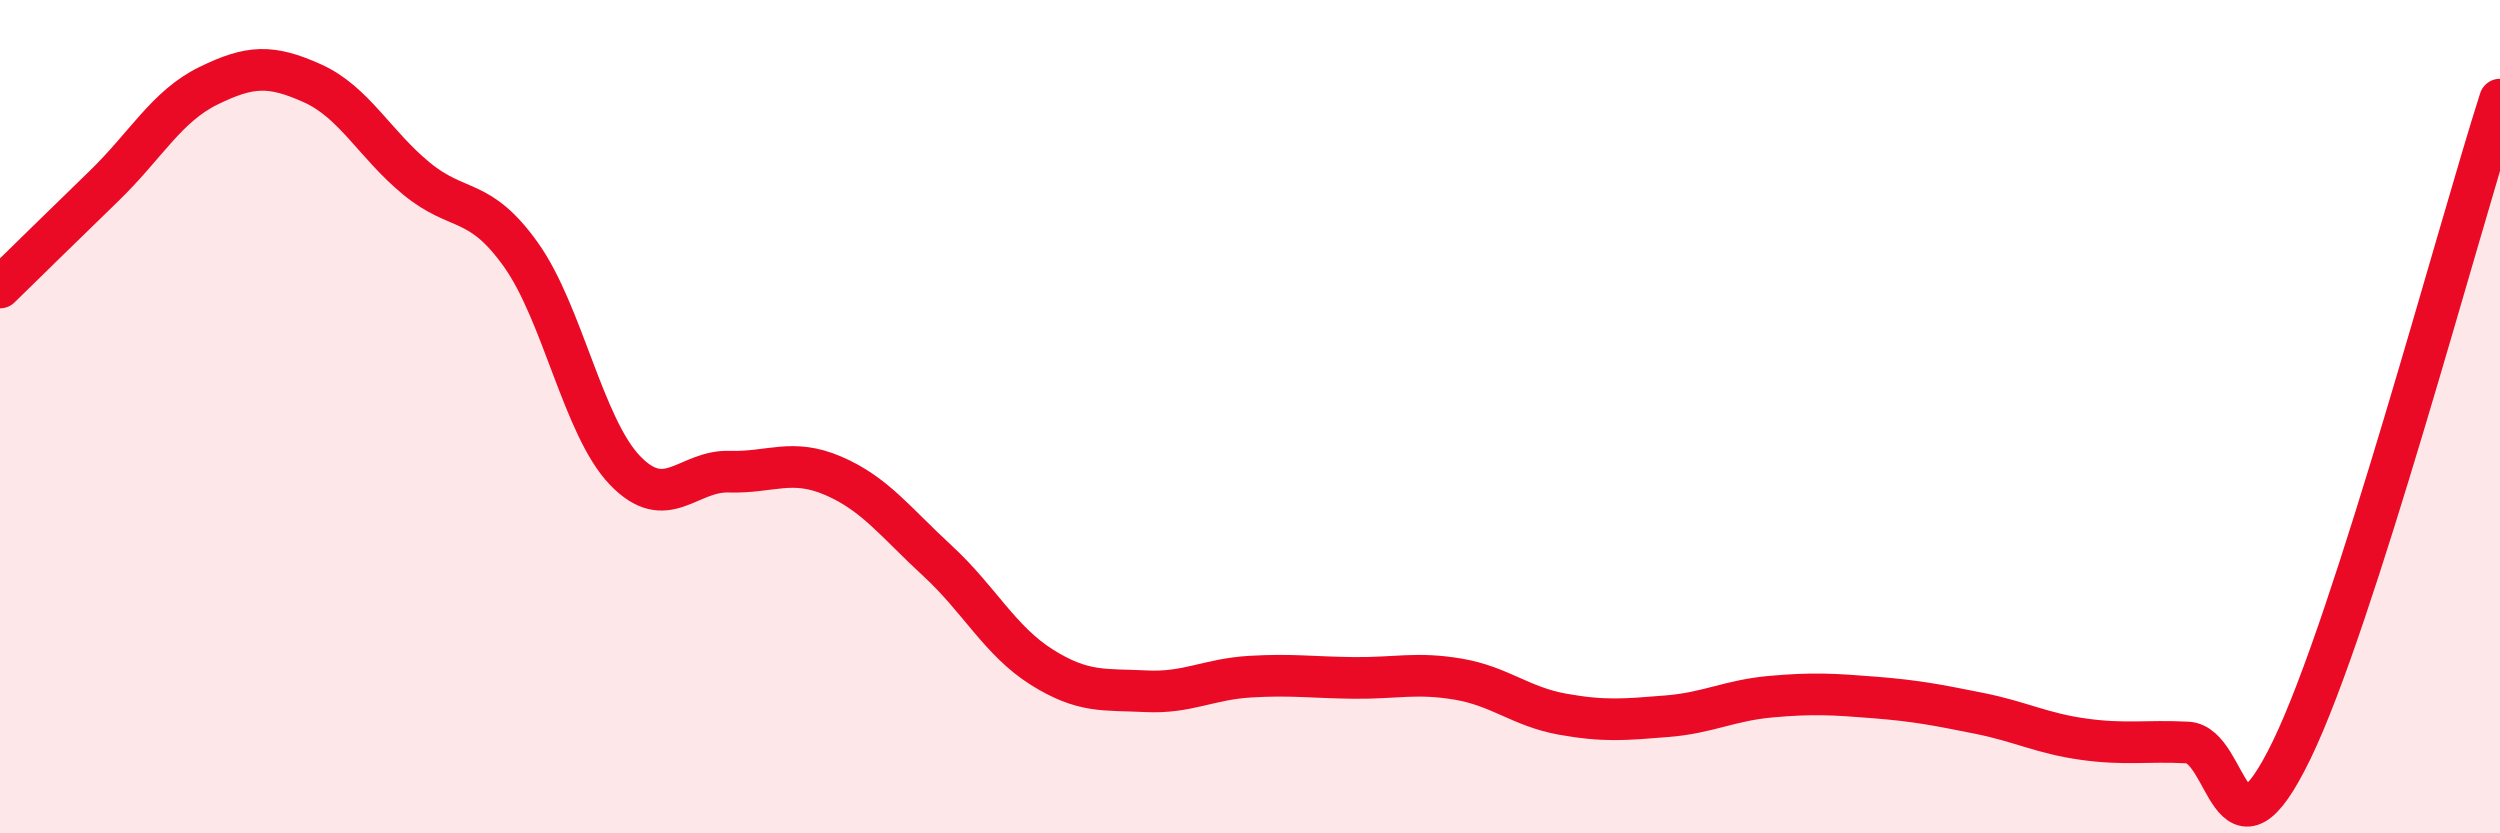
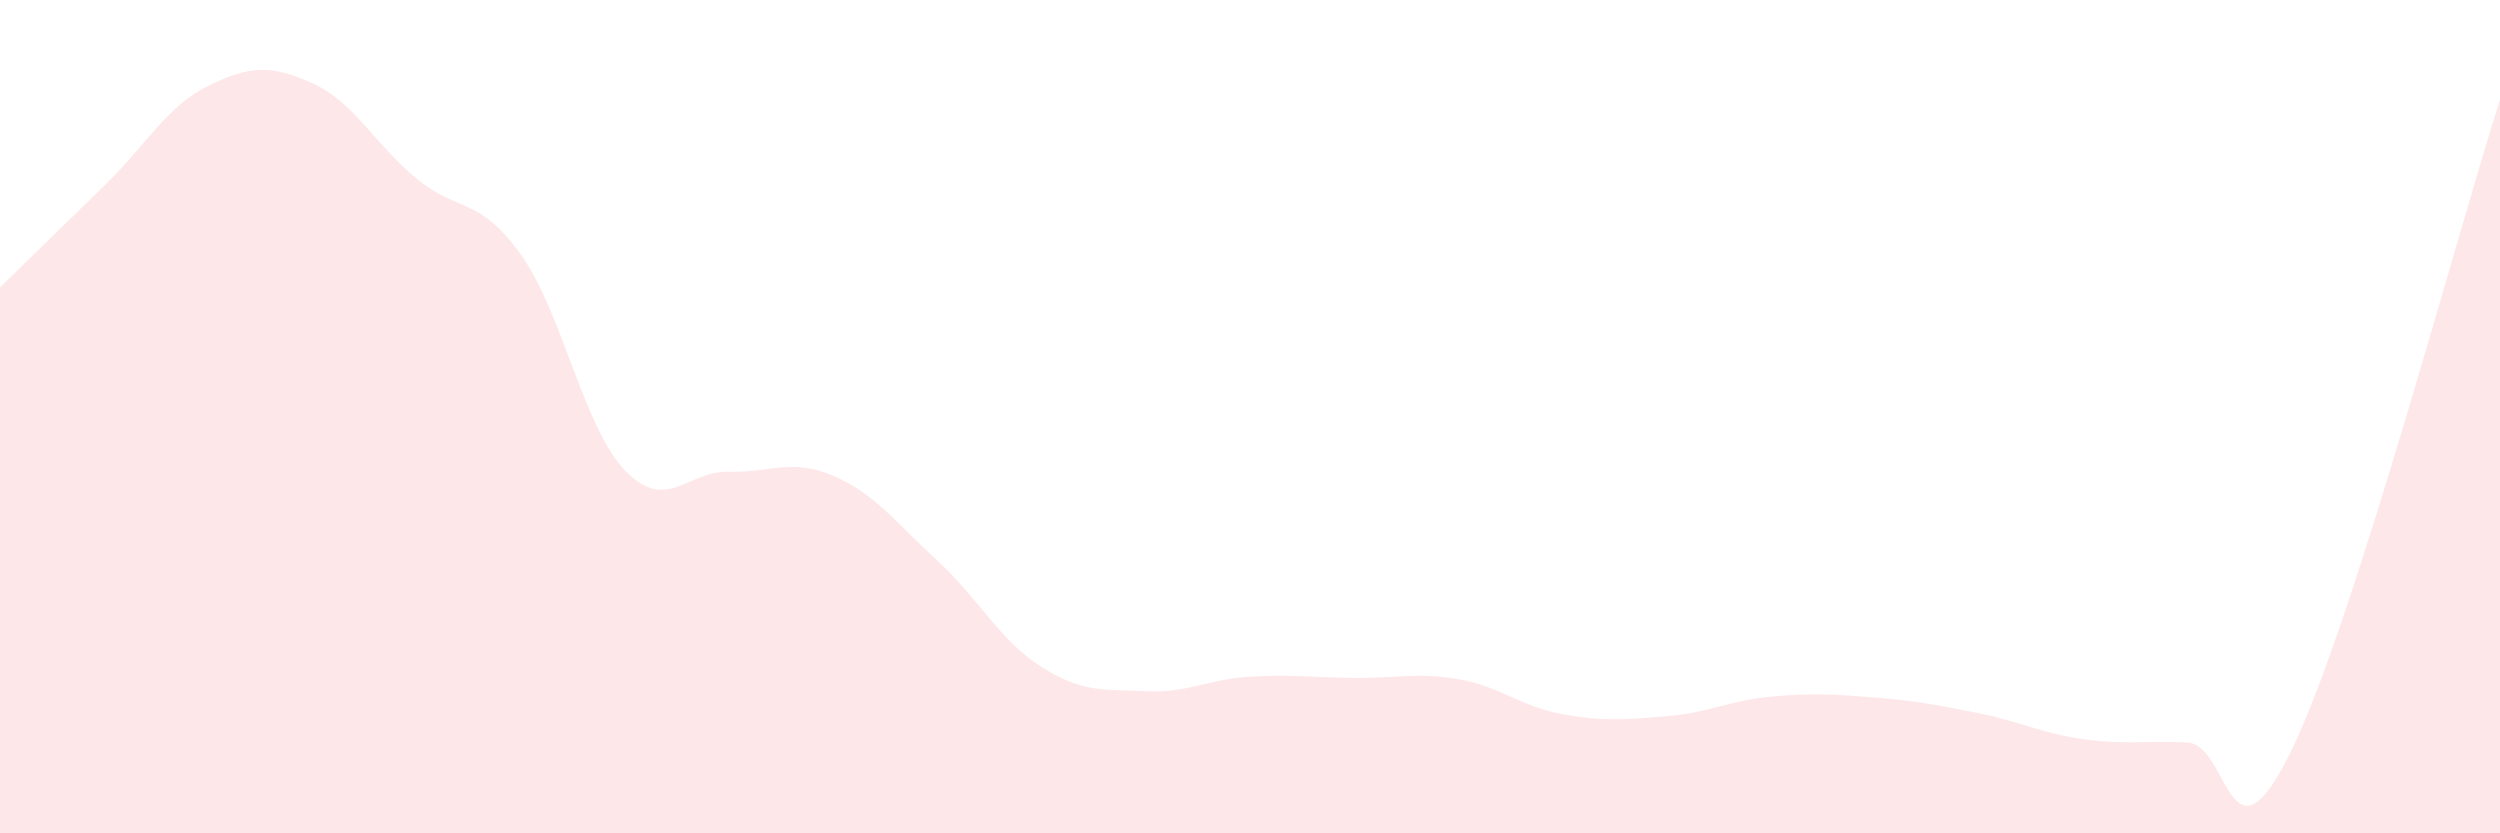
<svg xmlns="http://www.w3.org/2000/svg" width="60" height="20" viewBox="0 0 60 20">
  <path d="M 0,6.9 C 0.5,6.41 1.5,5.43 2.5,4.46 C 3.5,3.49 4,2.55 5,2.06 C 6,1.57 6.5,1.55 7.5,2 C 8.5,2.45 9,3.47 10,4.29 C 11,5.11 11.5,4.71 12.5,6.11 C 13.5,7.51 14,10.25 15,11.29 C 16,12.33 16.5,11.29 17.5,11.32 C 18.5,11.35 19,10.99 20,11.42 C 21,11.85 21.5,12.54 22.5,13.46 C 23.5,14.38 24,15.38 25,16.01 C 26,16.64 26.5,16.54 27.5,16.59 C 28.5,16.64 29,16.3 30,16.24 C 31,16.18 31.5,16.26 32.5,16.27 C 33.5,16.28 34,16.13 35,16.3 C 36,16.47 36.5,16.96 37.5,17.14 C 38.5,17.32 39,17.27 40,17.19 C 41,17.11 41.5,16.81 42.5,16.72 C 43.5,16.63 44,16.66 45,16.74 C 46,16.82 46.5,16.92 47.5,17.12 C 48.5,17.32 49,17.6 50,17.74 C 51,17.88 51.5,17.77 52.5,17.82 C 53.5,17.87 53.5,21.09 55,18 C 56.5,14.91 59,5.51 60,2.39L60 20L0 20Z" fill="#EB0A25" opacity="0.1" stroke-linecap="round" stroke-linejoin="round" />
-   <path d="M 0,6.9 C 0.5,6.41 1.5,5.43 2.5,4.46 C 3.5,3.49 4,2.55 5,2.06 C 6,1.57 6.5,1.55 7.5,2 C 8.5,2.45 9,3.47 10,4.29 C 11,5.11 11.5,4.71 12.5,6.11 C 13.5,7.51 14,10.25 15,11.29 C 16,12.33 16.5,11.29 17.5,11.32 C 18.5,11.35 19,10.99 20,11.42 C 21,11.85 21.5,12.54 22.5,13.46 C 23.5,14.38 24,15.38 25,16.01 C 26,16.64 26.5,16.54 27.5,16.59 C 28.5,16.64 29,16.3 30,16.24 C 31,16.18 31.5,16.26 32.5,16.27 C 33.5,16.28 34,16.13 35,16.3 C 36,16.47 36.5,16.96 37.5,17.14 C 38.5,17.32 39,17.27 40,17.19 C 41,17.11 41.5,16.81 42.5,16.72 C 43.5,16.63 44,16.66 45,16.74 C 46,16.82 46.5,16.92 47.5,17.12 C 48.5,17.32 49,17.6 50,17.74 C 51,17.88 51.5,17.77 52.5,17.82 C 53.5,17.87 53.5,21.09 55,18 C 56.5,14.91 59,5.51 60,2.39" stroke="#EB0A25" stroke-width="1" fill="none" stroke-linecap="round" stroke-linejoin="round" />
</svg>